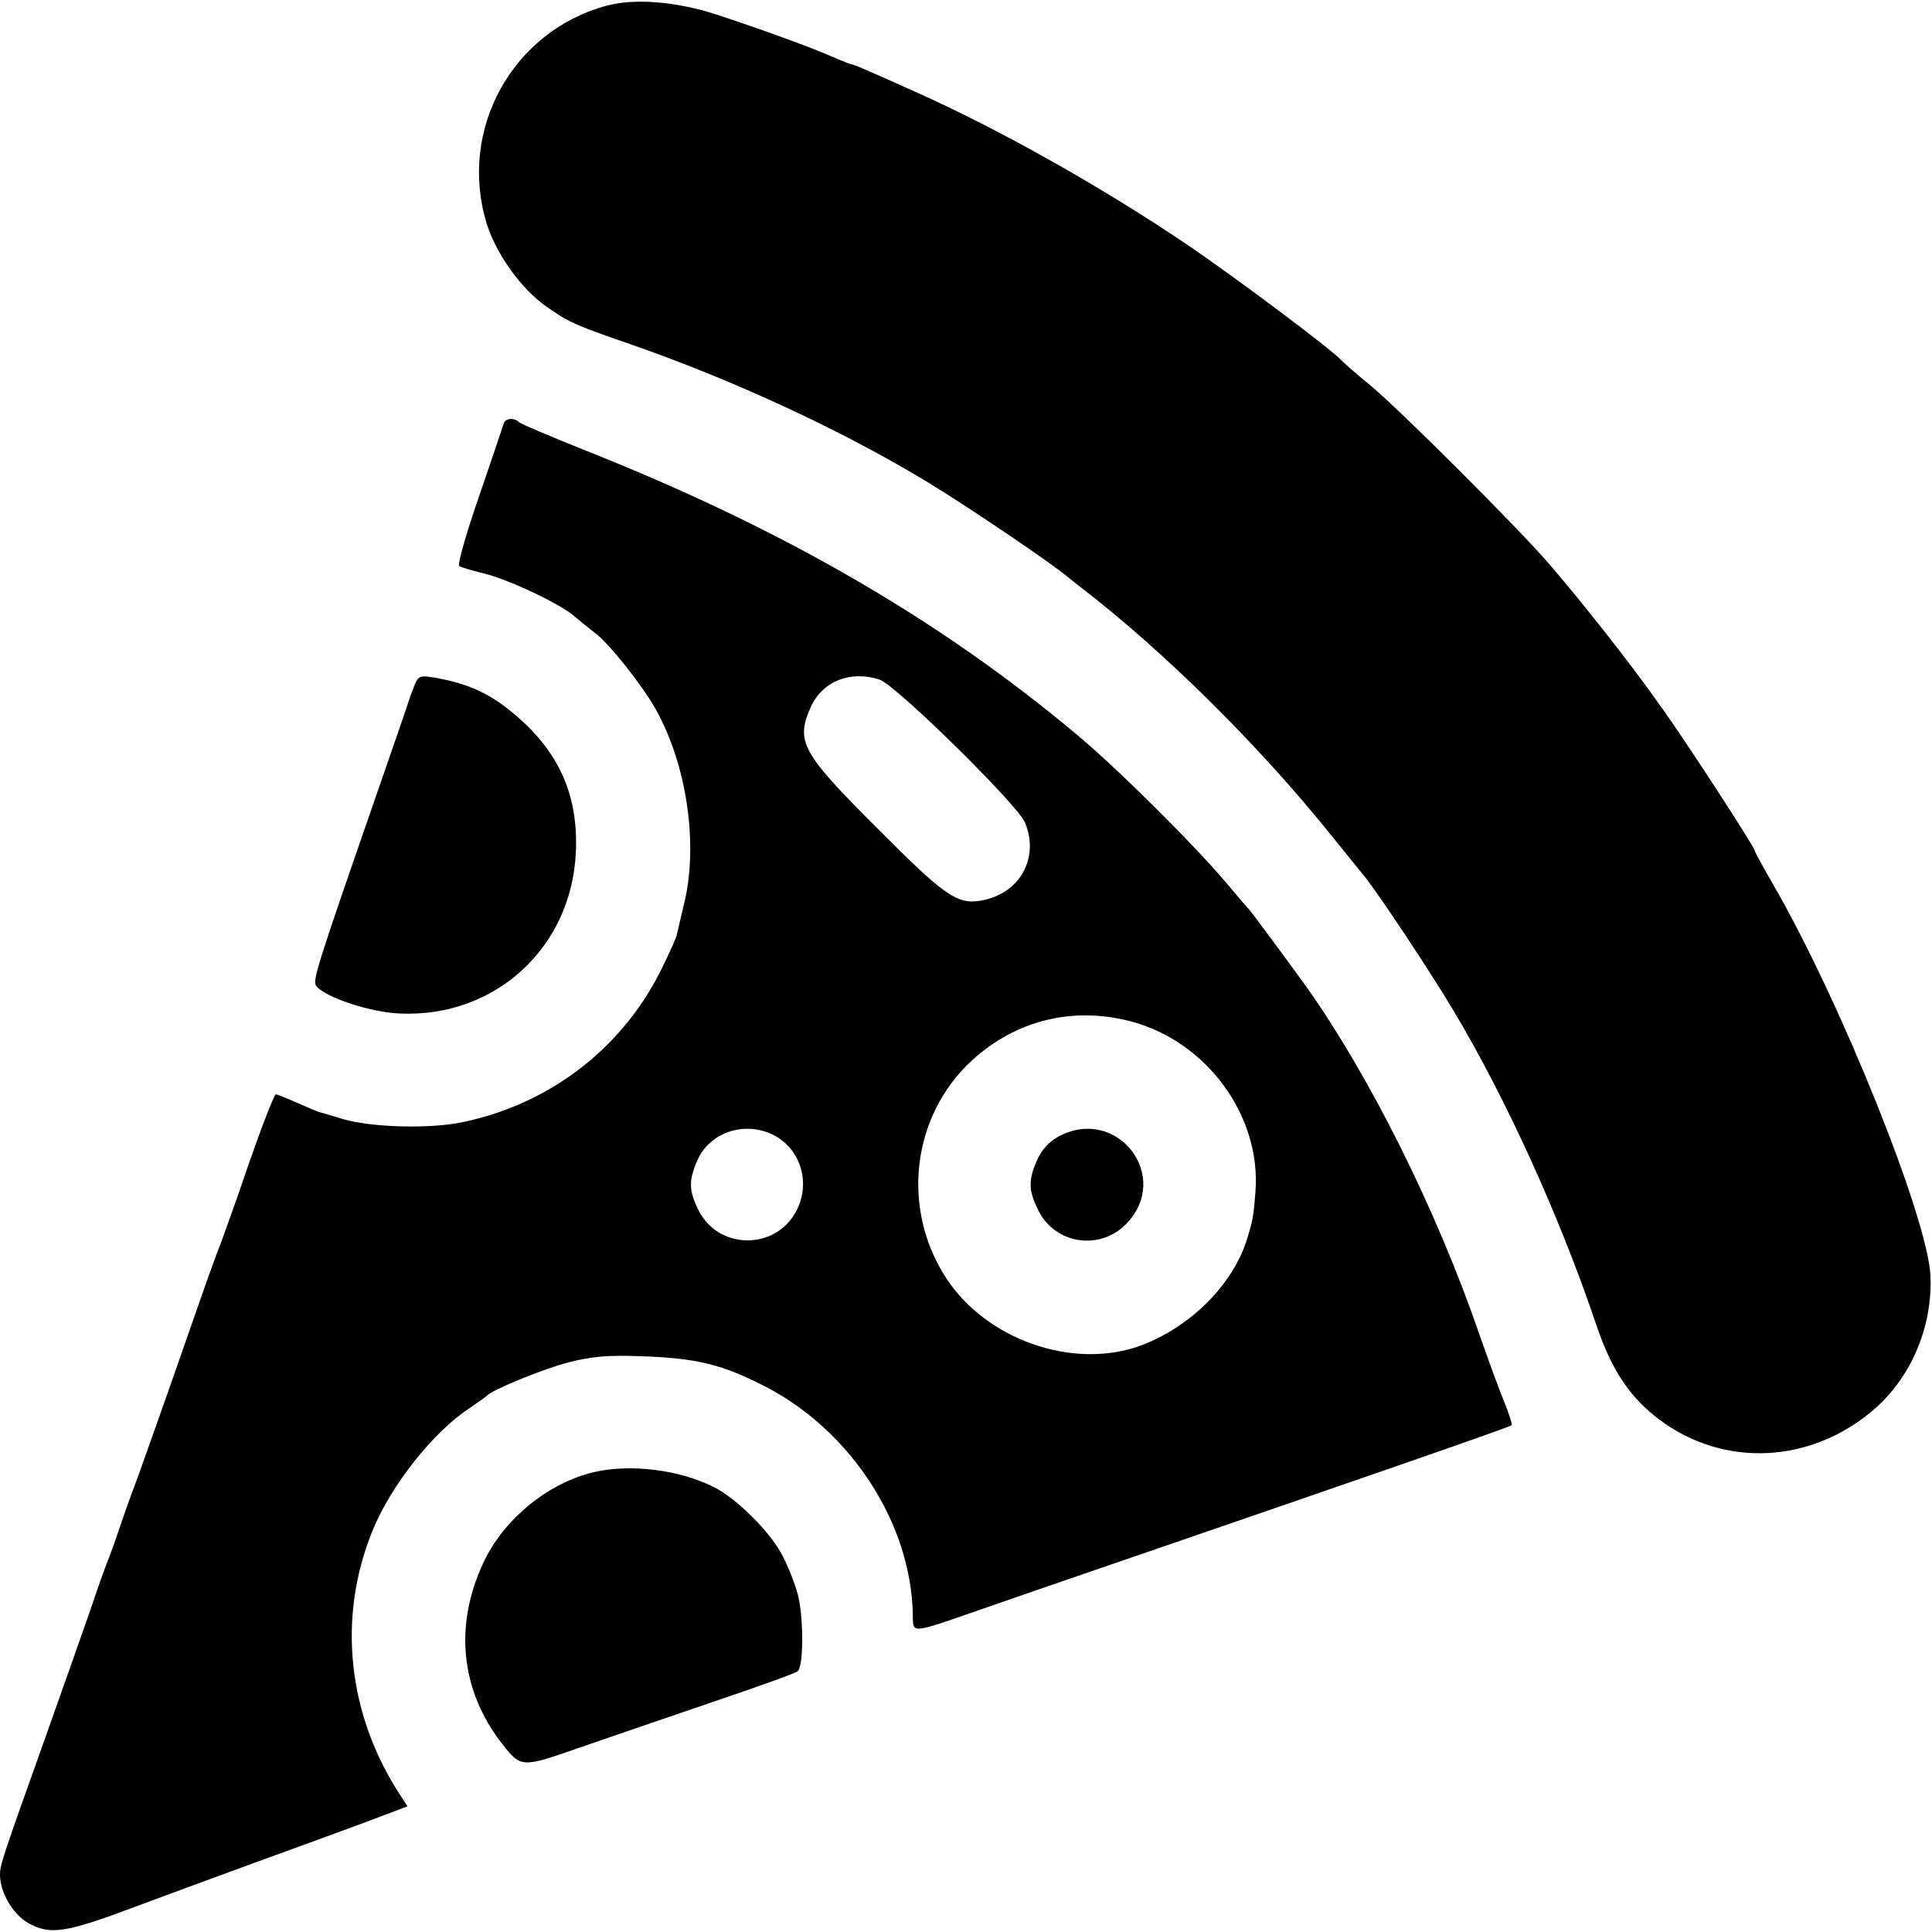
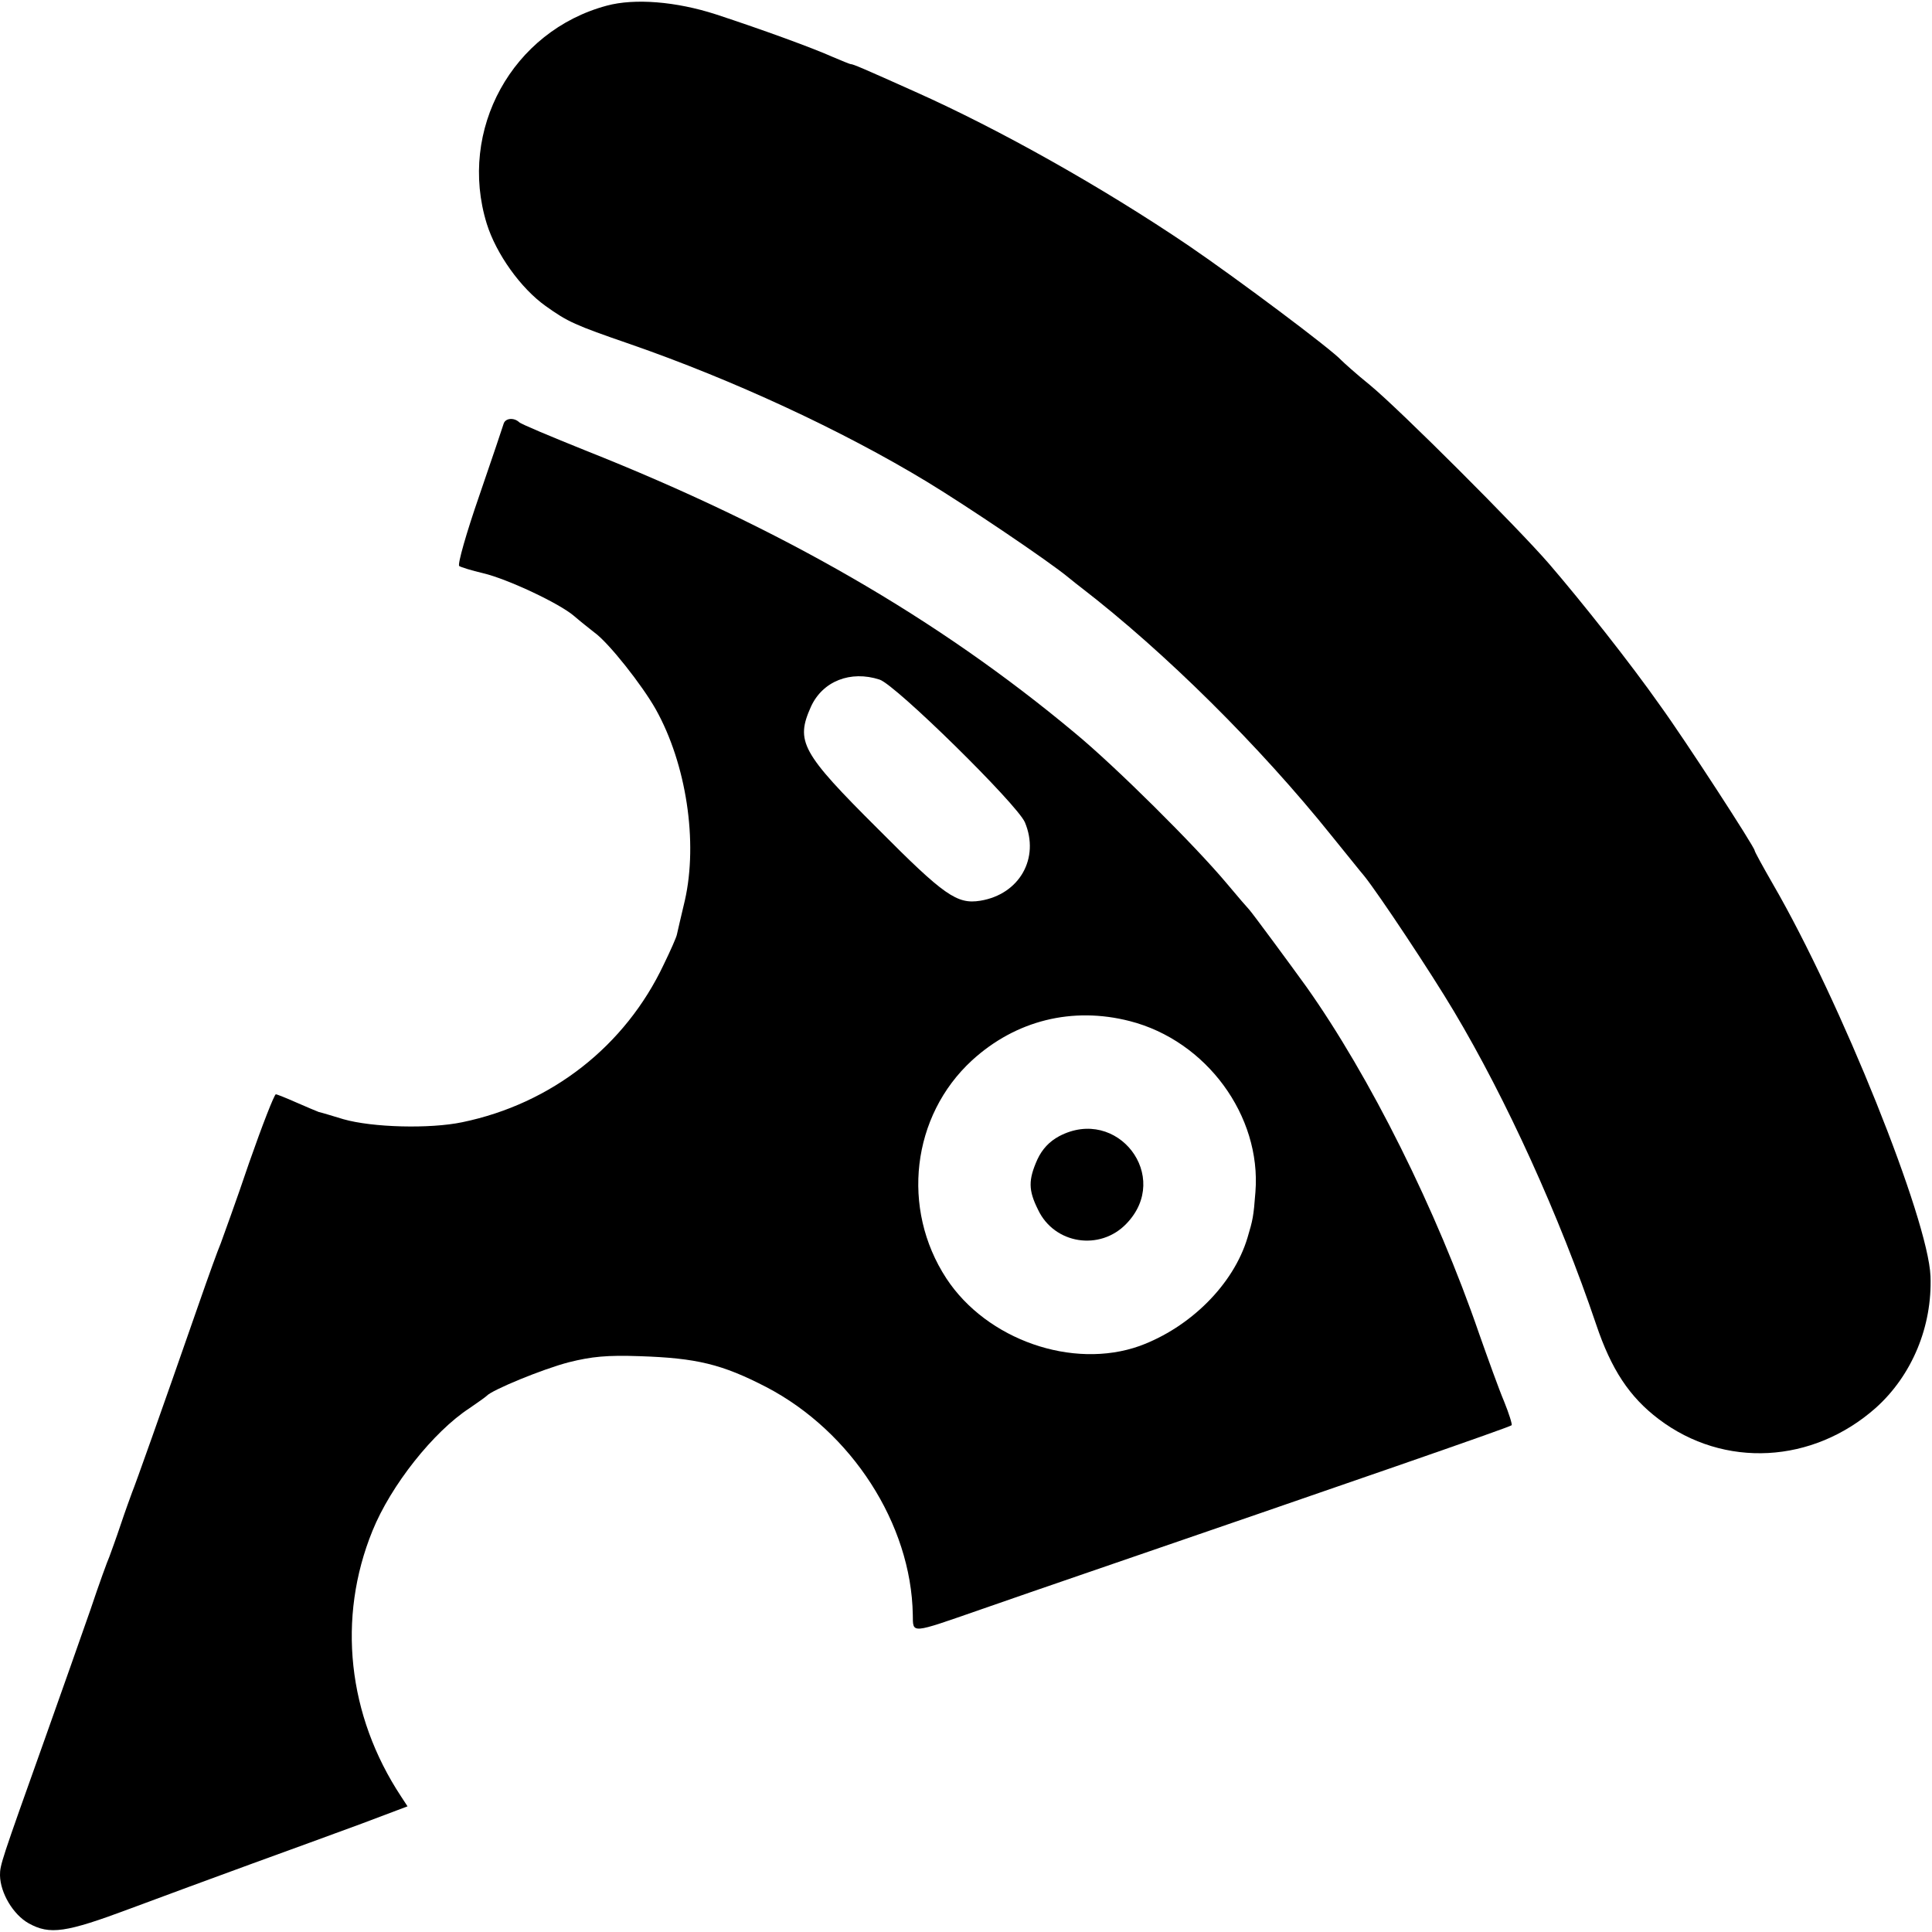
<svg xmlns="http://www.w3.org/2000/svg" version="1.0" width="512pt" height="512pt" viewBox="0 0 512 512" preserveAspectRatio="xMidYMid meet">
  <g transform="translate(0,512) scale(0.1,-0.1)" fill="#000000" stroke="none">
    <path d="M1608 5105 c-250 -67 -395 -329 -318 -578 25 -80 90 -171 156 -218 59 -42 76 -50 224 -101 271 -94 561 -228 787 -365 107 -65 322 -210 374 -253 13 -11 29 -23 34 -27 222 -171 474 -421 664 -658 40 -49 78 -97 86 -106 38 -47 178 -258 238 -359 139 -233 280 -543 377 -830 40 -119 88 -192 166 -251 173 -131 408 -118 575 30 96 86 150 216 145 349 -6 151 -238 729 -417 1038 -27 47 -49 87 -49 90 0 9 -185 294 -251 385 -78 111 -207 274 -294 375 -83 96 -396 409 -475 474 -36 29 -69 59 -75 65 -26 29 -276 216 -405 304 -229 155 -501 308 -725 408 -136 61 -164 73 -170 73 -3 0 -24 9 -48 19 -51 23 -185 72 -310 113 -105 34 -215 43 -289 23z" />
-     <path d="M1335 3998 c-2 -7 -31 -93 -65 -192 -34 -98 -58 -182 -53 -186 4 -3 33 -12 63 -19 64 -15 203 -80 242 -114 15 -13 39 -32 53 -43 38 -27 127 -140 163 -204 81 -145 112 -351 77 -506 -10 -43 -20 -84 -21 -90 -1 -7 -17 -43 -35 -80 -102 -216 -297 -369 -534 -418 -86 -18 -238 -14 -315 8 -30 9 -59 18 -65 19 -5 2 -32 13 -59 25 -27 12 -52 22 -55 22 -4 0 -36 -82 -71 -182 -34 -101 -69 -196 -75 -213 -7 -16 -33 -88 -58 -160 -102 -293 -169 -481 -177 -500 -4 -11 -18 -49 -30 -85 -12 -36 -26 -74 -30 -85 -5 -11 -28 -74 -50 -140 -23 -66 -77 -219 -120 -340 -118 -331 -120 -337 -120 -365 1 -47 35 -104 76 -127 56 -31 98 -25 269 39 83 31 227 84 320 118 94 34 225 82 293 107 l122 46 -17 26 c-142 215 -170 473 -76 704 49 121 162 263 257 325 22 15 43 30 46 33 13 15 148 71 218 89 60 15 101 19 187 16 151 -5 218 -21 336 -82 226 -118 384 -363 388 -603 1 -51 -9 -52 181 14 69 24 193 67 275 95 690 237 1127 388 1131 393 2 2 -7 31 -20 63 -14 33 -43 114 -66 179 -113 329 -290 683 -458 920 -44 61 -145 198 -152 205 -3 3 -30 34 -60 70 -83 99 -293 308 -402 398 -363 303 -777 542 -1296 748 -92 37 -171 70 -176 75 -14 13 -36 11 -41 -3z m996 -679 c43 -14 364 -330 385 -378 40 -95 -14 -191 -118 -208 -62 -10 -96 14 -270 189 -205 204 -220 233 -179 325 31 68 105 97 182 72z m663 -905 c203 -52 349 -251 333 -453 -5 -66 -7 -74 -21 -121 -37 -124 -152 -238 -286 -287 -177 -63 -405 16 -512 179 -121 185 -92 431 68 578 116 106 266 143 418 104z m-948 -300 c74 -35 104 -126 65 -202 -55 -107 -209 -105 -261 3 -25 51 -25 78 -1 132 33 72 122 102 197 67z" />
+     <path d="M1335 3998 c-2 -7 -31 -93 -65 -192 -34 -98 -58 -182 -53 -186 4 -3 33 -12 63 -19 64 -15 203 -80 242 -114 15 -13 39 -32 53 -43 38 -27 127 -140 163 -204 81 -145 112 -351 77 -506 -10 -43 -20 -84 -21 -90 -1 -7 -17 -43 -35 -80 -102 -216 -297 -369 -534 -418 -86 -18 -238 -14 -315 8 -30 9 -59 18 -65 19 -5 2 -32 13 -59 25 -27 12 -52 22 -55 22 -4 0 -36 -82 -71 -182 -34 -101 -69 -196 -75 -213 -7 -16 -33 -88 -58 -160 -102 -293 -169 -481 -177 -500 -4 -11 -18 -49 -30 -85 -12 -36 -26 -74 -30 -85 -5 -11 -28 -74 -50 -140 -23 -66 -77 -219 -120 -340 -118 -331 -120 -337 -120 -365 1 -47 35 -104 76 -127 56 -31 98 -25 269 39 83 31 227 84 320 118 94 34 225 82 293 107 l122 46 -17 26 c-142 215 -170 473 -76 704 49 121 162 263 257 325 22 15 43 30 46 33 13 15 148 71 218 89 60 15 101 19 187 16 151 -5 218 -21 336 -82 226 -118 384 -363 388 -603 1 -51 -9 -52 181 14 69 24 193 67 275 95 690 237 1127 388 1131 393 2 2 -7 31 -20 63 -14 33 -43 114 -66 179 -113 329 -290 683 -458 920 -44 61 -145 198 -152 205 -3 3 -30 34 -60 70 -83 99 -293 308 -402 398 -363 303 -777 542 -1296 748 -92 37 -171 70 -176 75 -14 13 -36 11 -41 -3z m996 -679 c43 -14 364 -330 385 -378 40 -95 -14 -191 -118 -208 -62 -10 -96 14 -270 189 -205 204 -220 233 -179 325 31 68 105 97 182 72z m663 -905 c203 -52 349 -251 333 -453 -5 -66 -7 -74 -21 -121 -37 -124 -152 -238 -286 -287 -177 -63 -405 16 -512 179 -121 185 -92 431 68 578 116 106 266 143 418 104z m-948 -300 z" />
    <path d="M2807 2109 c-26 -14 -45 -34 -58 -62 -24 -54 -24 -81 2 -133 43 -91 164 -110 234 -37 121 125 -24 313 -178 232z" />
-     <path d="M1098 3303 c-6 -15 -12 -32 -14 -38 -1 -5 -37 -109 -79 -230 -170 -490 -178 -515 -166 -529 25 -30 144 -69 221 -72 252 -11 454 174 466 426 7 143 -39 255 -143 350 -75 68 -135 98 -236 115 -34 5 -38 4 -49 -22z" />
-     <path d="M1575 1219 c-120 -28 -235 -121 -290 -232 -83 -170 -66 -346 47 -490 49 -62 51 -62 205 -8 76 26 235 81 353 121 118 40 219 76 224 81 16 14 16 143 0 205 -9 32 -29 82 -45 110 -34 60 -119 144 -177 173 -91 46 -220 62 -317 40z" />
  </g>
</svg>